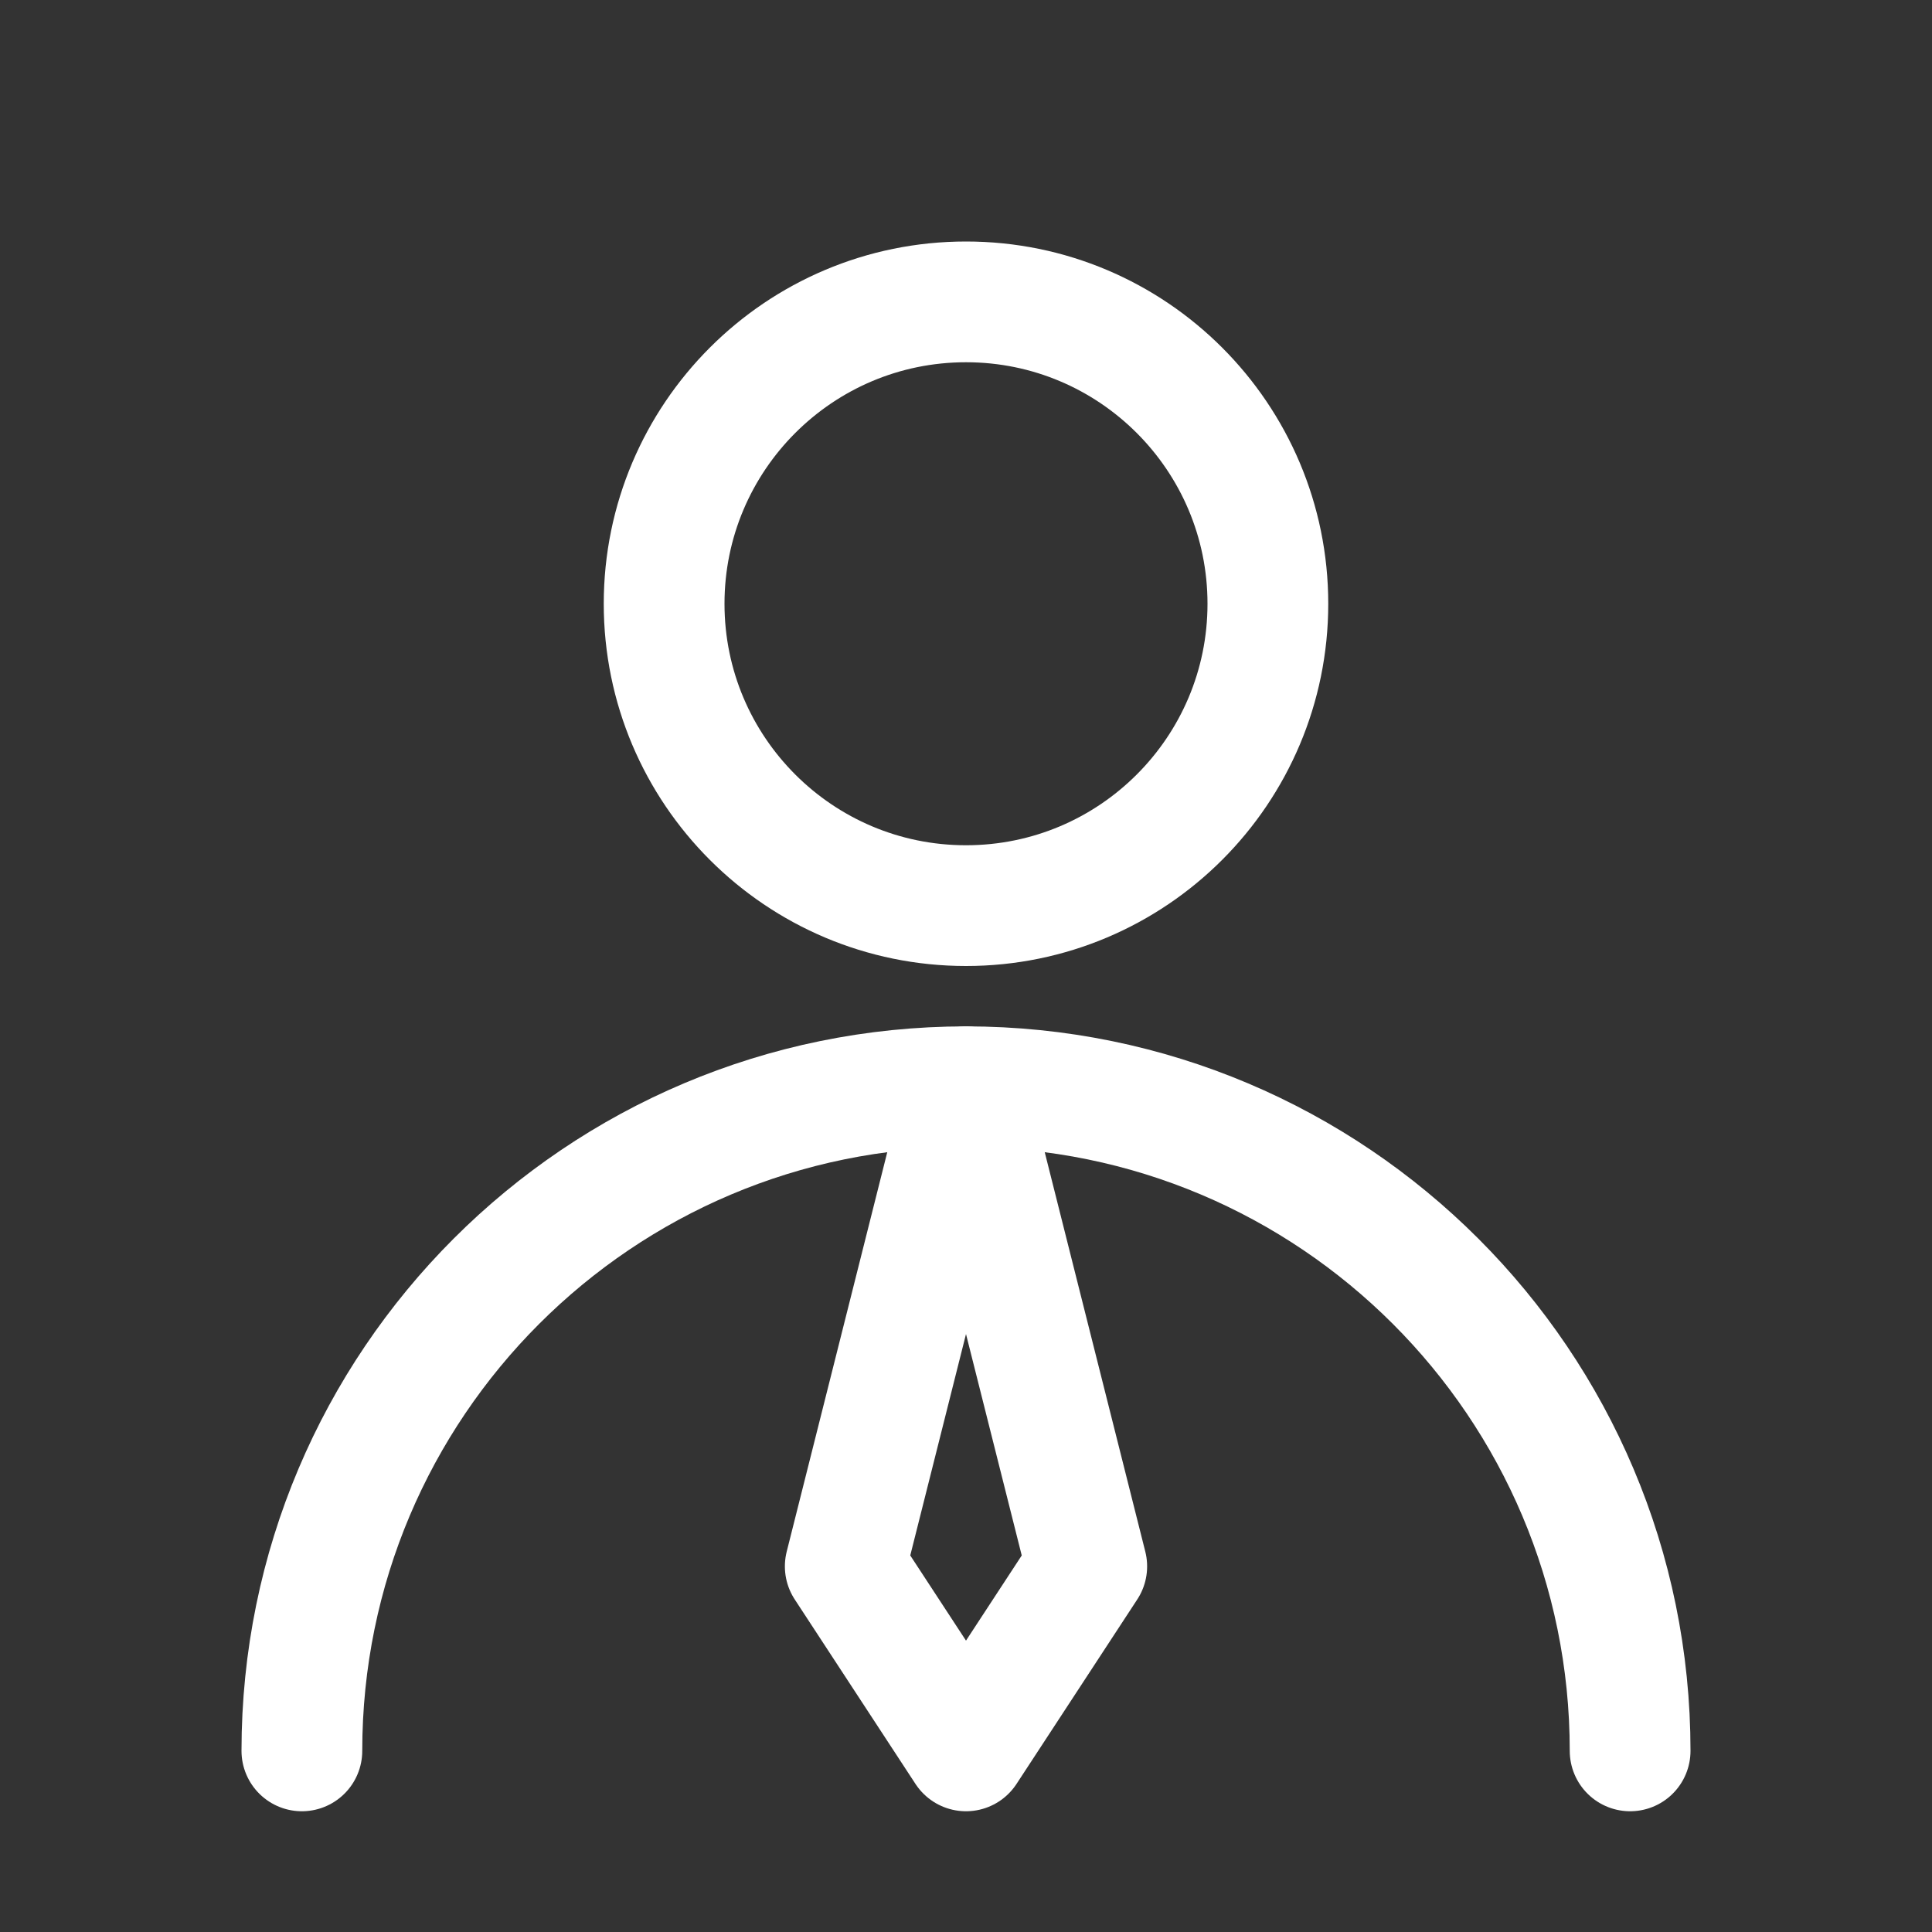
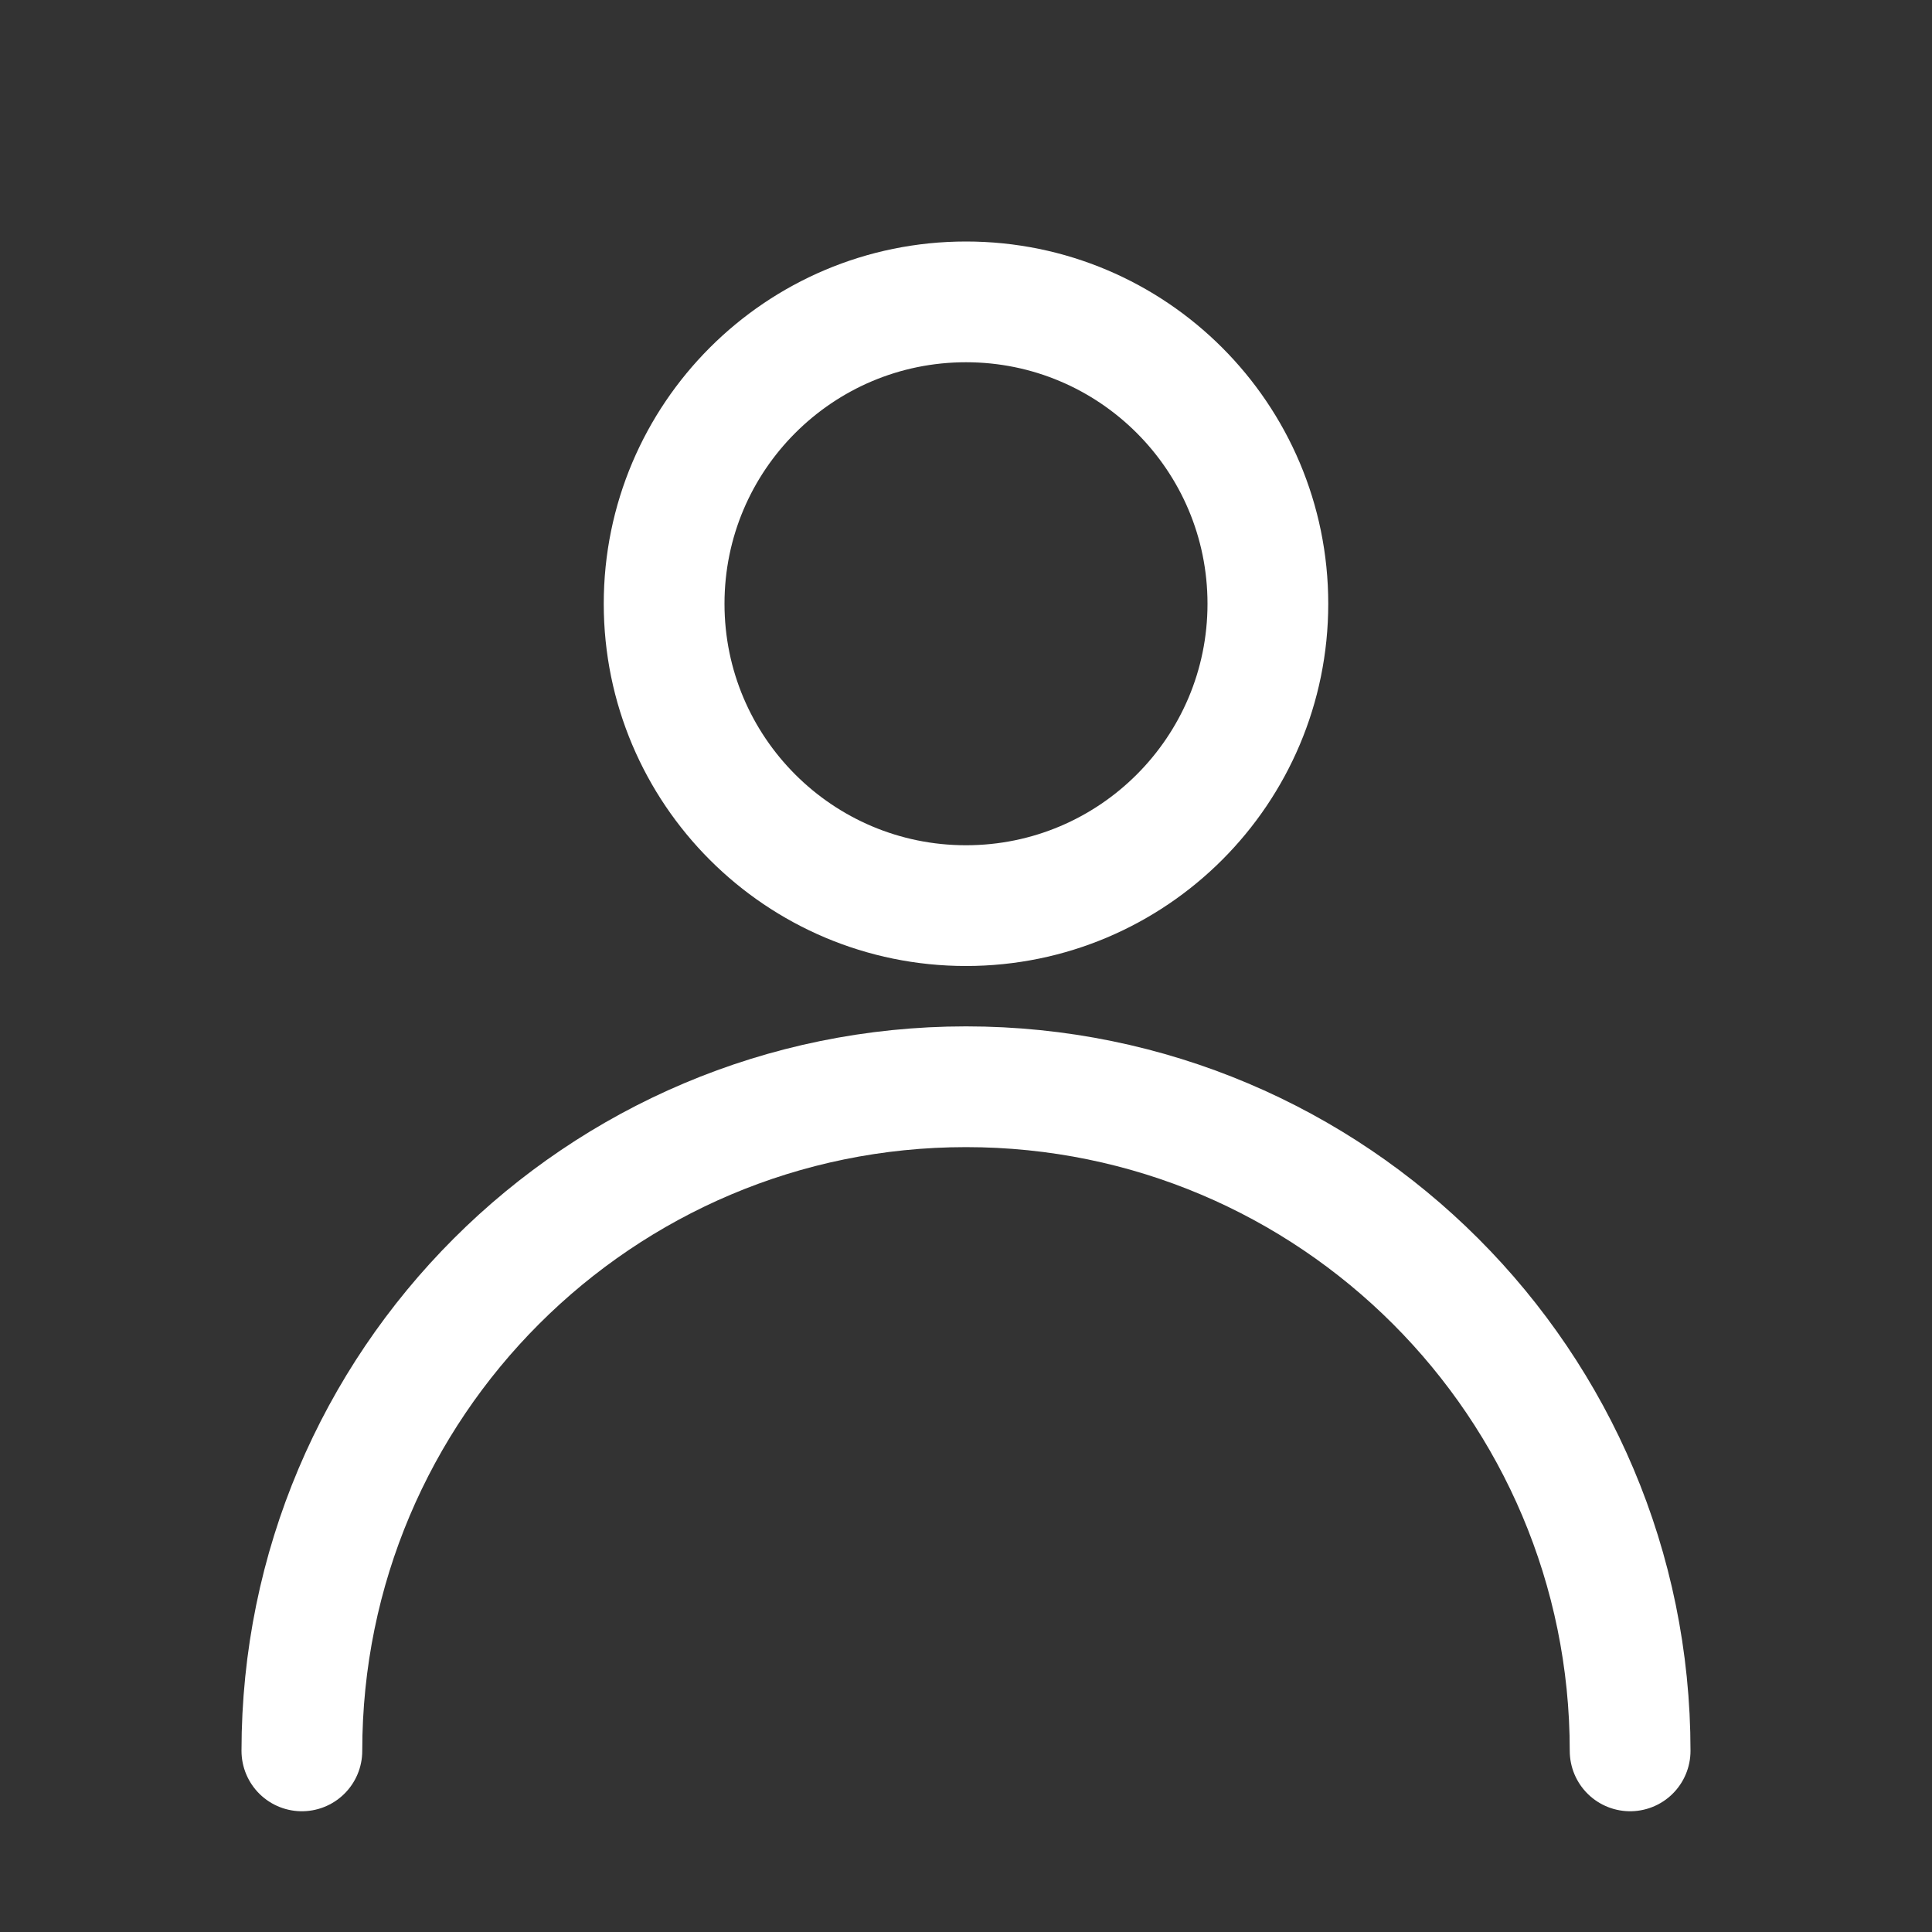
<svg xmlns="http://www.w3.org/2000/svg" width="32" height="32" viewBox="0 0 32 32" fill="none">
  <rect x="0" y="0" width="32" height="32" fill="#333333" stroke="none" />
  <path d="M16 15C18.761 15 21 12.761 21 10C21 7.239 18.761 5 16 5C13.239 5 11 7.239 11 10C11 12.761 13.239 15 16 15Z" stroke="white" stroke-width="2" stroke-linecap="round" stroke-linejoin="round" />
  <path d="M27 29C27 22.925 22.075 18 16 18C9.925 18 5 22.925 5 29" stroke="white" stroke-width="2" stroke-linecap="round" stroke-linejoin="round" />
-   <path d="M16 29L18 25.944L16 18L14 25.944L16 29Z" stroke="white" stroke-width="2" stroke-linecap="round" stroke-linejoin="round" />
</svg>